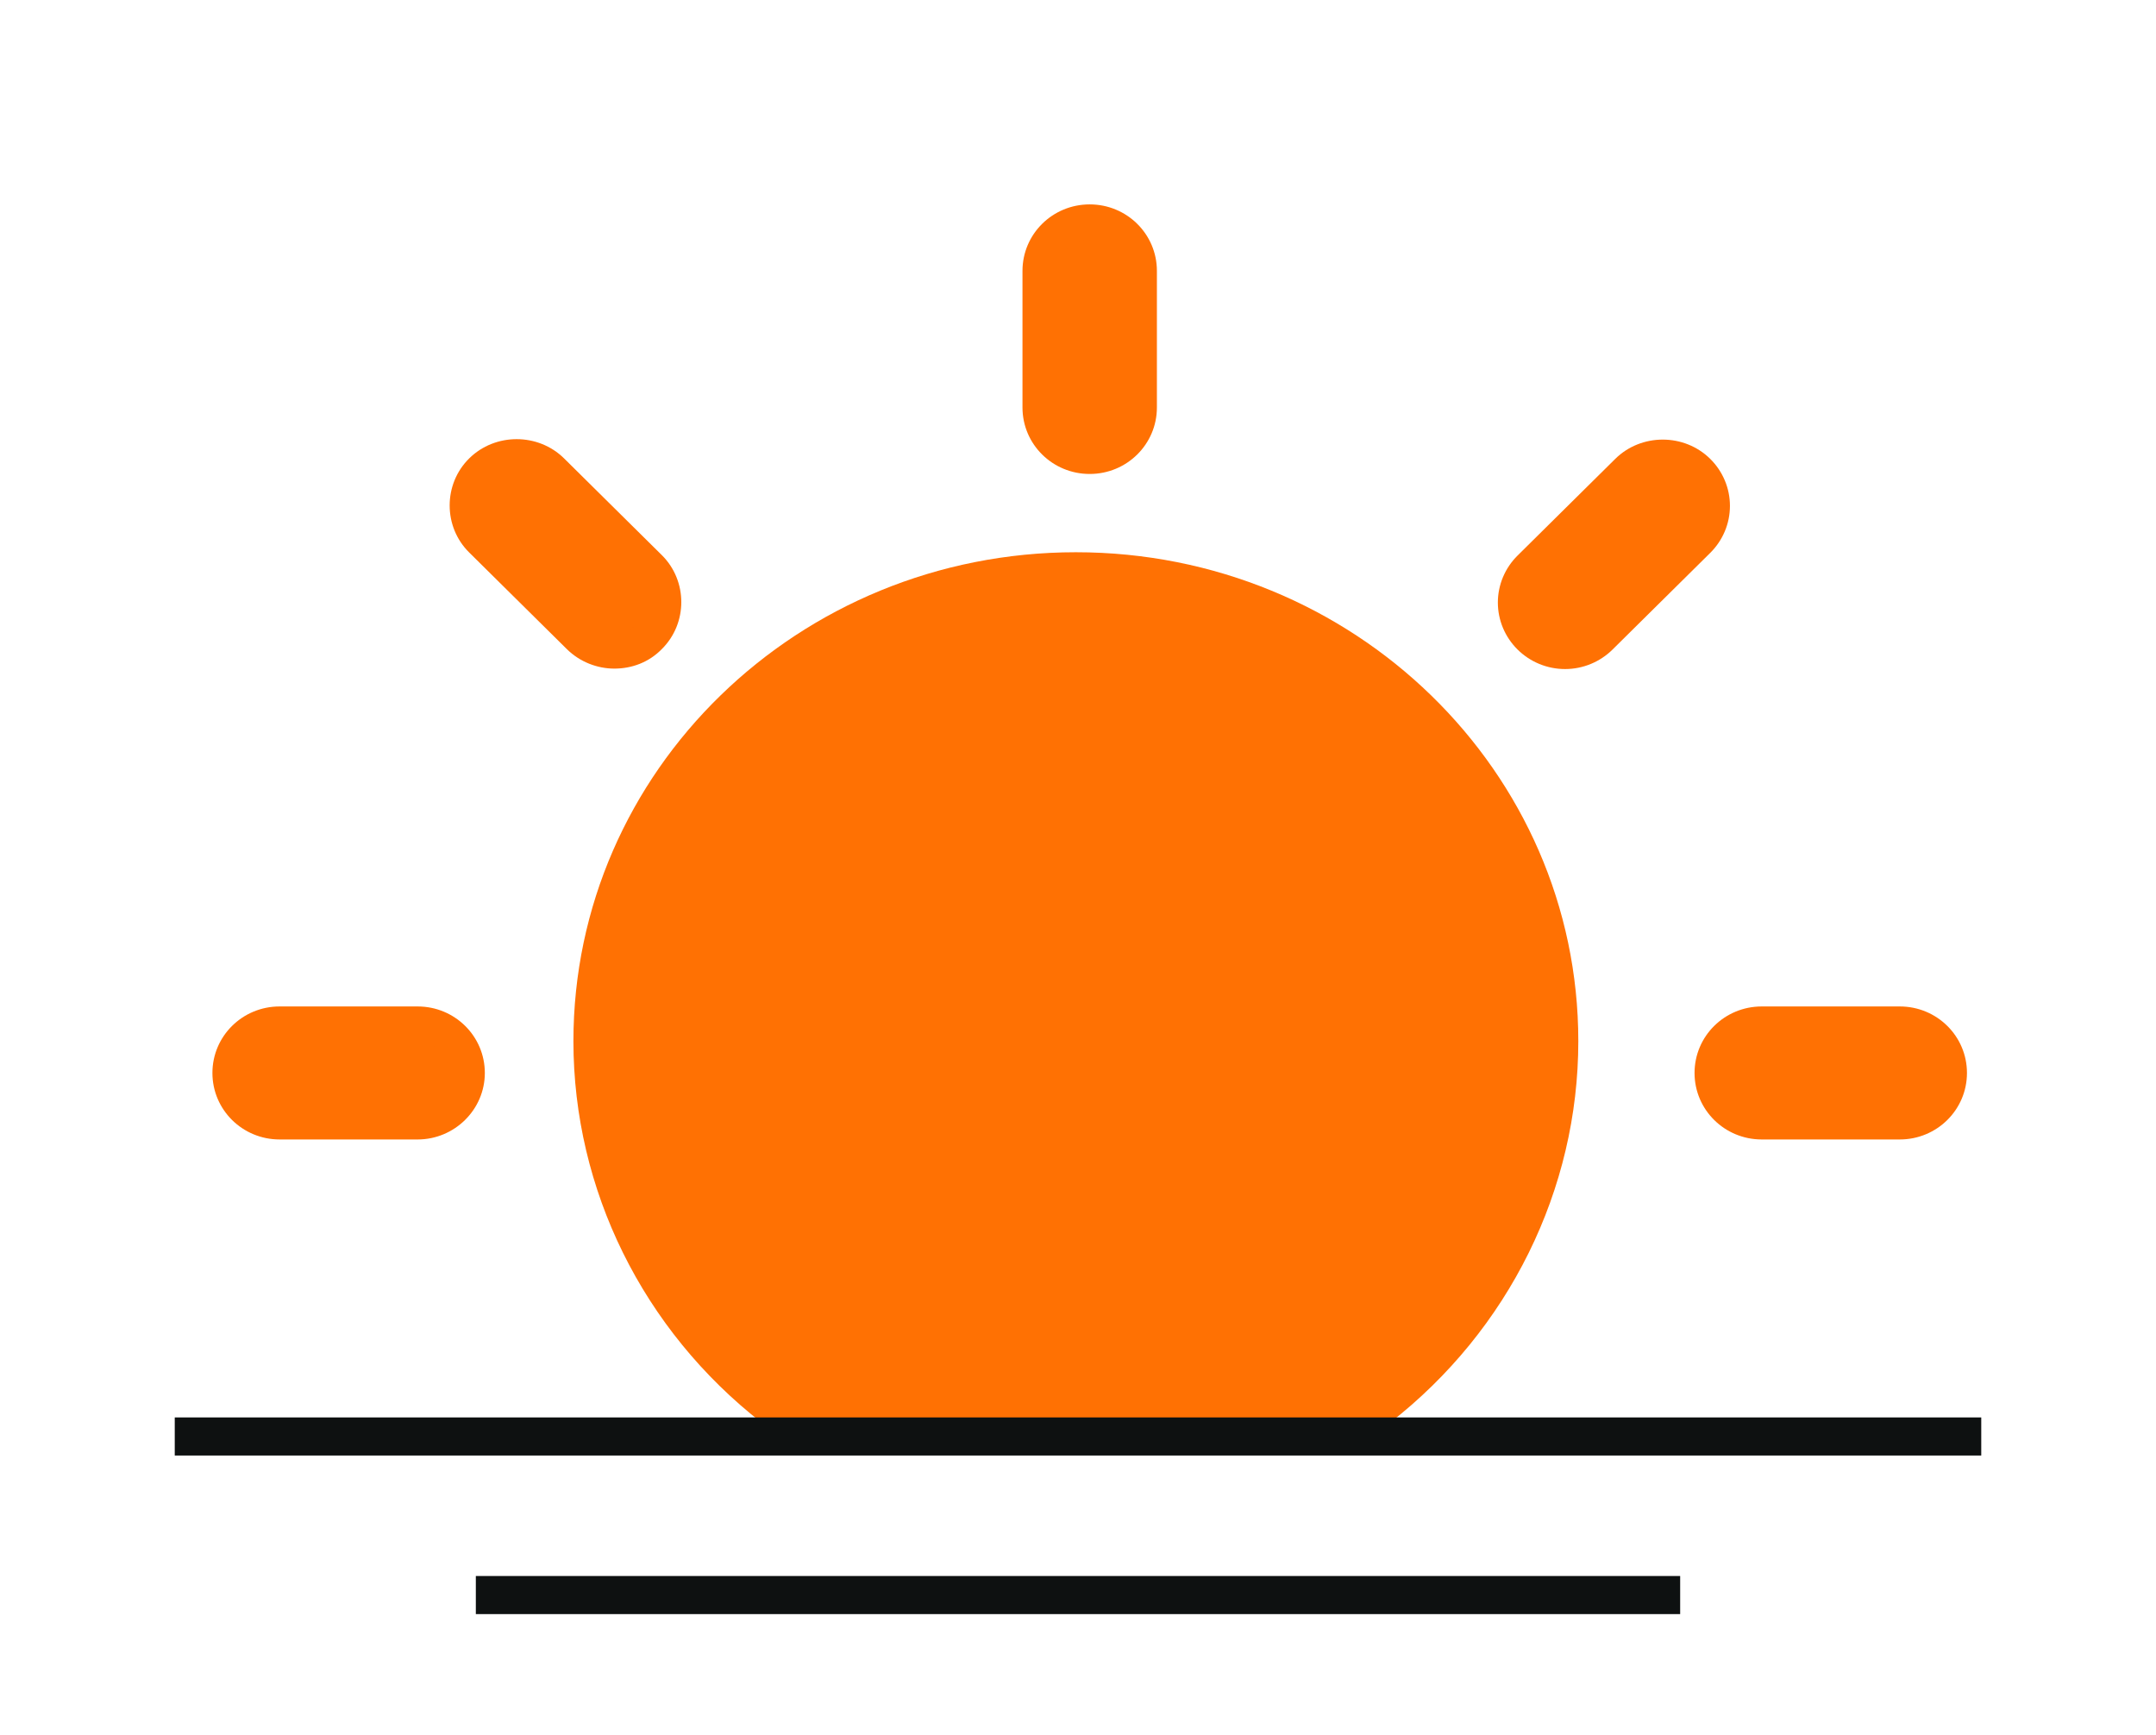
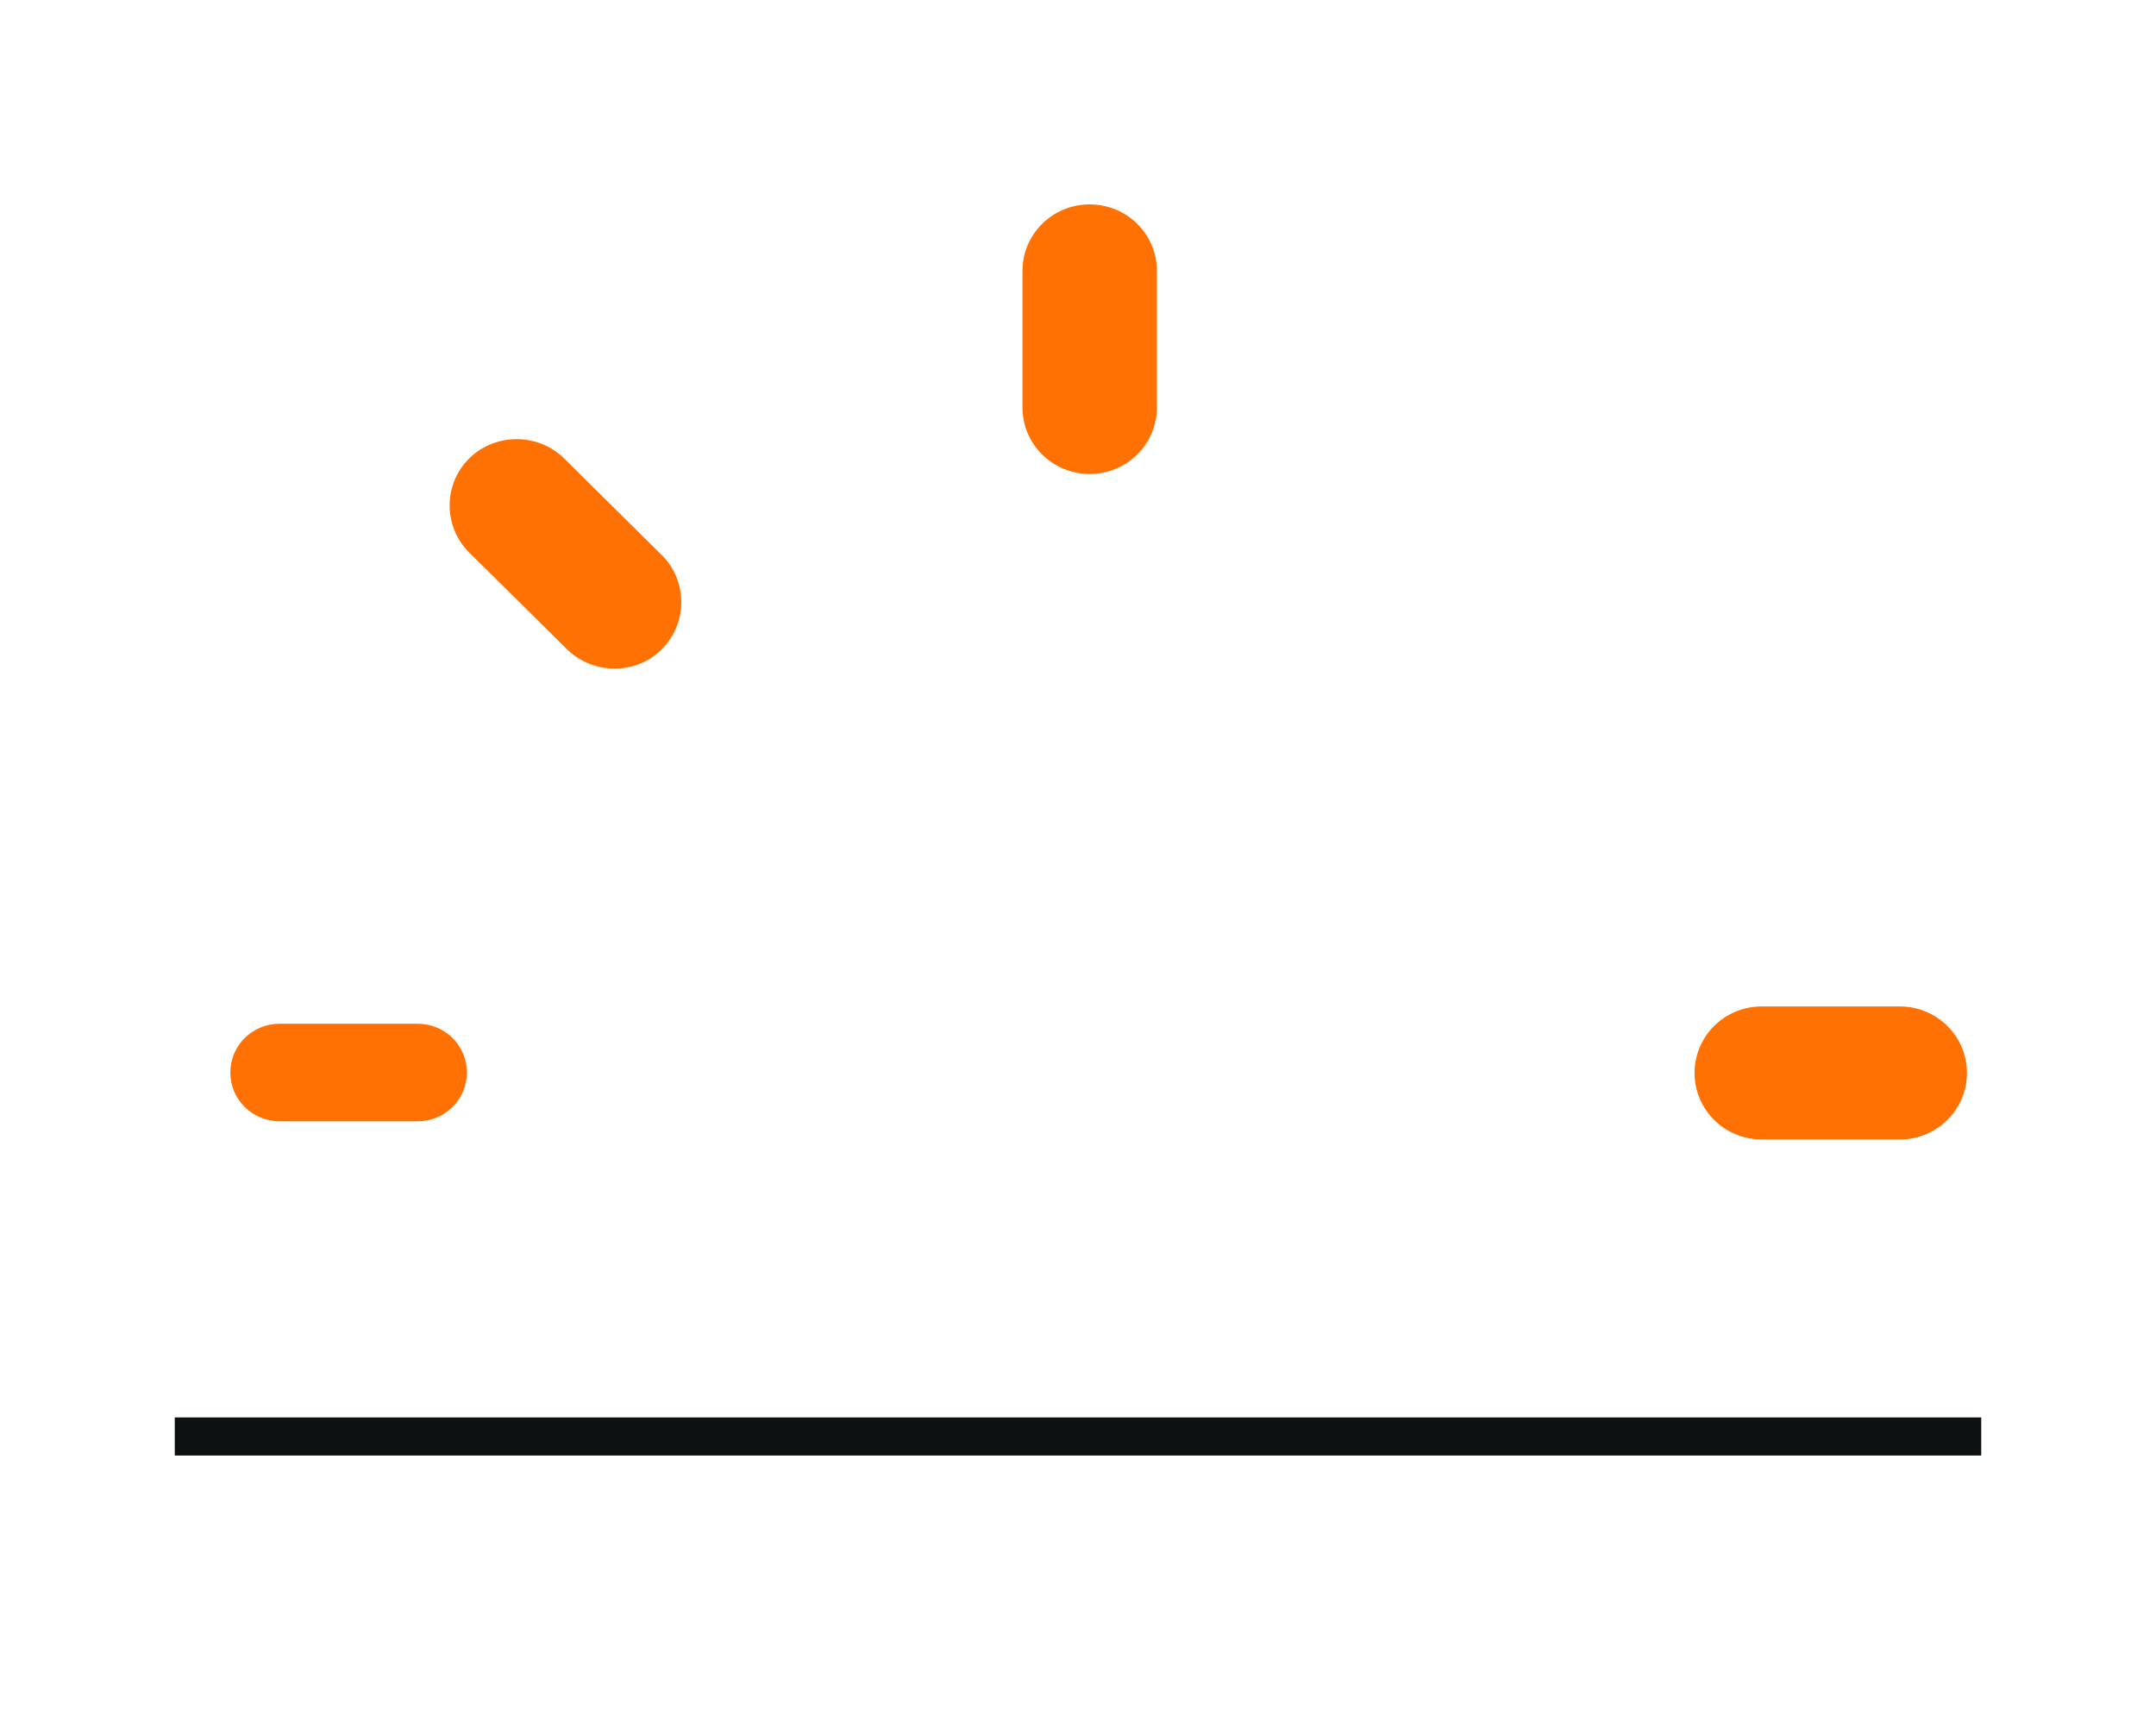
<svg xmlns="http://www.w3.org/2000/svg" xmlns:ns1="http://sodipodi.sourceforge.net/DTD/sodipodi-0.dtd" xmlns:ns2="http://www.inkscape.org/namespaces/inkscape" version="1.1" id="Sunrise" x="0px" y="0px" viewBox="0 0 512 412" style="enable-background:new 0 0 512 412;" xml:space="preserve" ns1:docname="sunset.svg" ns2:version="1.0.1 (3bc2e813f5, 2020-09-07)">
  <defs id="defs91" />
  <ns1:namedview pagecolor="#ffffff" bordercolor="#666666" borderopacity="1" objecttolerance="10" gridtolerance="10" guidetolerance="10" ns2:pageopacity="0" ns2:pageshadow="2" ns2:window-width="1254" ns2:window-height="967" id="namedview89" showgrid="false" ns2:zoom="1.0150849" ns2:cx="259.58106" ns2:cy="251.47447" ns2:window-x="1863" ns2:window-y="96" ns2:window-maximized="0" ns2:current-layer="g86" ns2:document-rotation="0" />
  <style type="text/css" id="style2">
	.st0{fill:#FFBE00;}
	.st1{fill:#E95D0F;}
</style>
  <title id="title4">Icon_Sunrise</title>
  <g id="g86" style="fill:#ffc00f;fill-opacity:1">
    <g id="g8" style="fill:#ff7103;fill-opacity:1" transform="matrix(1.043,0,0,1.015,-11.515,-7.899)">
-       <path class="st0" d="M 370.4,251.4 C 370.4,188.2 319.2,137 256,137 c -63.2,0 -114.4,51.2 -114.4,114.4 0,34.7 15.8,67.6 42.9,89.3 h 143 c 27.1,-21.7 42.9,-54.6 42.9,-89.3 z" id="path6" style="fill:#ff7103;fill-opacity:1" />
-     </g>
+       </g>
    <g id="g14" style="fill:#ff7103;fill-opacity:1" transform="matrix(1.064,0,0,1.053,-13.608,-9.899)">
      <path class="st0" d="m 256,59.5 v 0 c 6.1,0 11,4.9 11,11 v 30.8 c 0,6.1 -4.9,11 -11,11 v 0 c -6.1,0 -11,-4.9 -11,-11 V 70.5 c 0,-6.1 4.9,-11 11,-11 z" id="path10" style="fill:#ff7103;fill-opacity:1" />
      <path class="st1" d="m 256,116.3 c -8.3,0 -15,-6.7 -15,-15 V 70.5 c 0,-8.3 6.7,-15 15,-15 8.3,0 15,6.7 15,15 v 30.8 c 0,8.3 -6.7,15 -15,15 z m 0,-52.8 c -3.9,0 -7,3.1 -7,7 v 30.8 c 0,3.9 3.1,7 7,7 3.9,0 7,-3.1 7,-7 V 70.5 c 0,-3.8 -3.1,-7 -7,-7 z" id="path12" style="fill:#ff7103;fill-opacity:1" />
    </g>
    <g id="g20" style="fill:#ff7103;fill-opacity:1" transform="matrix(1.064,0,0,1.053,-13.608,-9.899)">
      <path class="st0" d="m 120.4,115.7 v 0 c 4.3,-4.3 11.3,-4.3 15.6,0 l 21.8,21.8 c 4.3,4.3 4.3,11.3 0,15.6 v 0 c -4.3,4.3 -11.3,4.3 -15.6,0 l -21.8,-21.8 c -4.3,-4.3 -4.3,-11.3 0,-15.6 z" id="path16" style="fill:#ff7103;fill-opacity:1" />
      <path class="st1" d="m 149.9,160.2 c -3.8,0 -7.7,-1.5 -10.6,-4.4 L 117.5,134 c -5.8,-5.8 -5.8,-15.4 0,-21.2 v 0 c 5.8,-5.8 15.4,-5.8 21.2,0 l 21.8,21.8 c 5.8,5.8 5.8,15.4 0,21.2 -2.9,3 -6.7,4.4 -10.6,4.4 z m -26.7,-41.7 c -2.7,2.7 -2.7,7.2 0,9.9 l 21.8,21.8 c 2.7,2.7 7.2,2.7 9.9,0 2.7,-2.7 2.7,-7.2 0,-9.9 l -21.8,-21.8 c -1.3,-1.3 -3.1,-2.1 -4.9,-2.1 -1.8,0 -3.7,0.8 -5,2.1 z" id="path18" style="fill:#ff7103;fill-opacity:1" />
    </g>
    <g id="g26" style="fill:#ff7103;fill-opacity:1" transform="matrix(1.064,0,0,1.053,-13.608,-9.899)">
      <path class="st0" d="m 64.2,251.3 v 0 c 0,-6.1 4.9,-11 11,-11 H 106 c 6.1,0 11,4.9 11,11 v 0 c 0,6.1 -4.9,11 -11,11 H 75.2 c -6.1,0 -11,-4.9 -11,-11 z" id="path22" style="fill:#ff7103;fill-opacity:1" />
-       <path class="st1" d="M 106,266.4 H 75.2 c -8.3,0 -15,-6.7 -15,-15 0,-8.3 6.7,-15 15,-15 H 106 c 8.3,0 15,6.7 15,15 0,8.3 -6.8,15 -15,15 z M 75.2,244.3 c -3.9,0 -7,3.1 -7,7 0,3.9 3.1,7 7,7 H 106 c 3.9,0 7,-3.1 7,-7 0,-3.9 -3.1,-7 -7,-7 z" id="path24" style="fill:#ff7103;fill-opacity:1" />
    </g>
    <g id="g32" style="fill:#ff7103;fill-opacity:1" transform="matrix(1.064,0,0,1.053,-13.608,-9.899)">
      <path class="st0" d="m 447.8,251.3 v 0 c 0,6.1 -4.9,11 -11,11 H 406 c -6.1,0 -11,-4.9 -11,-11 v 0 c 0,-6.1 4.9,-11 11,-11 h 30.8 c 6.1,0 11,5 11,11 z" id="path28" style="fill:#ff7103;fill-opacity:1" />
      <path class="st1" d="M 436.8,266.4 H 406 c -8.3,0 -15,-6.7 -15,-15 0,-8.3 6.7,-15 15,-15 h 30.8 c 8.3,0 15,6.7 15,15 0,8.3 -6.7,15 -15,15 z M 406,244.3 c -3.9,0 -7,3.1 -7,7 0,3.9 3.1,7 7,7 h 30.8 c 3.9,0 7,-3.1 7,-7 0,-3.9 -3.1,-7 -7,-7 z" id="path30" style="fill:#ff7103;fill-opacity:1" />
    </g>
    <g id="g38" style="fill:#ff7103;fill-opacity:1" transform="matrix(1.064,0,0,1.053,-13.608,-9.899)">
-       <path class="st0" d="m 391.6,115.7 v 0 c 4.3,4.3 4.3,11.3 0,15.6 L 369.9,153 c -4.3,4.3 -11.3,4.3 -15.6,0 v 0 c -4.3,-4.3 -4.3,-11.3 0,-15.6 l 21.8,-21.8 c 4.3,-4.2 11.3,-4.2 15.5,0.1 z" id="path34" style="fill:#ff7103;fill-opacity:1" />
-       <path class="st1" d="m 362.1,160.3 c -4,0 -7.8,-1.6 -10.6,-4.4 -2.8,-2.8 -4.4,-6.6 -4.4,-10.6 0,-4 1.6,-7.8 4.4,-10.6 l 21.8,-21.8 c 5.8,-5.8 15.4,-5.8 21.2,0 2.8,2.8 4.4,6.6 4.4,10.6 0,4 -1.6,7.8 -4.4,10.6 l -21.8,21.8 c -2.8,2.8 -6.6,4.4 -10.6,4.4 z m 21.8,-43.8 c -1.8,0 -3.6,0.7 -5,2 l -21.8,21.8 c -1.3,1.3 -2,3.1 -2,4.9 0,1.8 0.7,3.6 2,4.9 1.3,1.3 3.1,2.1 5,2.1 1.9,0 3.6,-0.7 4.9,-2 l 21.8,-21.8 c 1.3,-1.3 2,-3.1 2,-4.9 0,-1.8 -0.7,-3.6 -2,-4.9 v 0 c -1.3,-1.4 -3.1,-2.1 -4.9,-2.1 z" id="path36" style="fill:#ff7103;fill-opacity:1" />
-     </g>
+       </g>
    <g id="g78" style="fill:#0e1111;fill-opacity:1" transform="matrix(1,0,0,1.131,0,-44.173)">
      <rect x="41.5" y="336.7" class="st1" width="429" height="8" id="rect76" style="fill:#0e1111;fill-opacity:1" />
    </g>
    <g id="g82" style="fill:#0e1111;fill-opacity:1" transform="matrix(1,0,0,1.131,0,-44.173)">
-       <rect x="113" y="370" class="st1" width="286" height="8" id="rect80" style="fill:#0e1111;fill-opacity:1" />
-     </g>
+       </g>
  </g>
</svg>